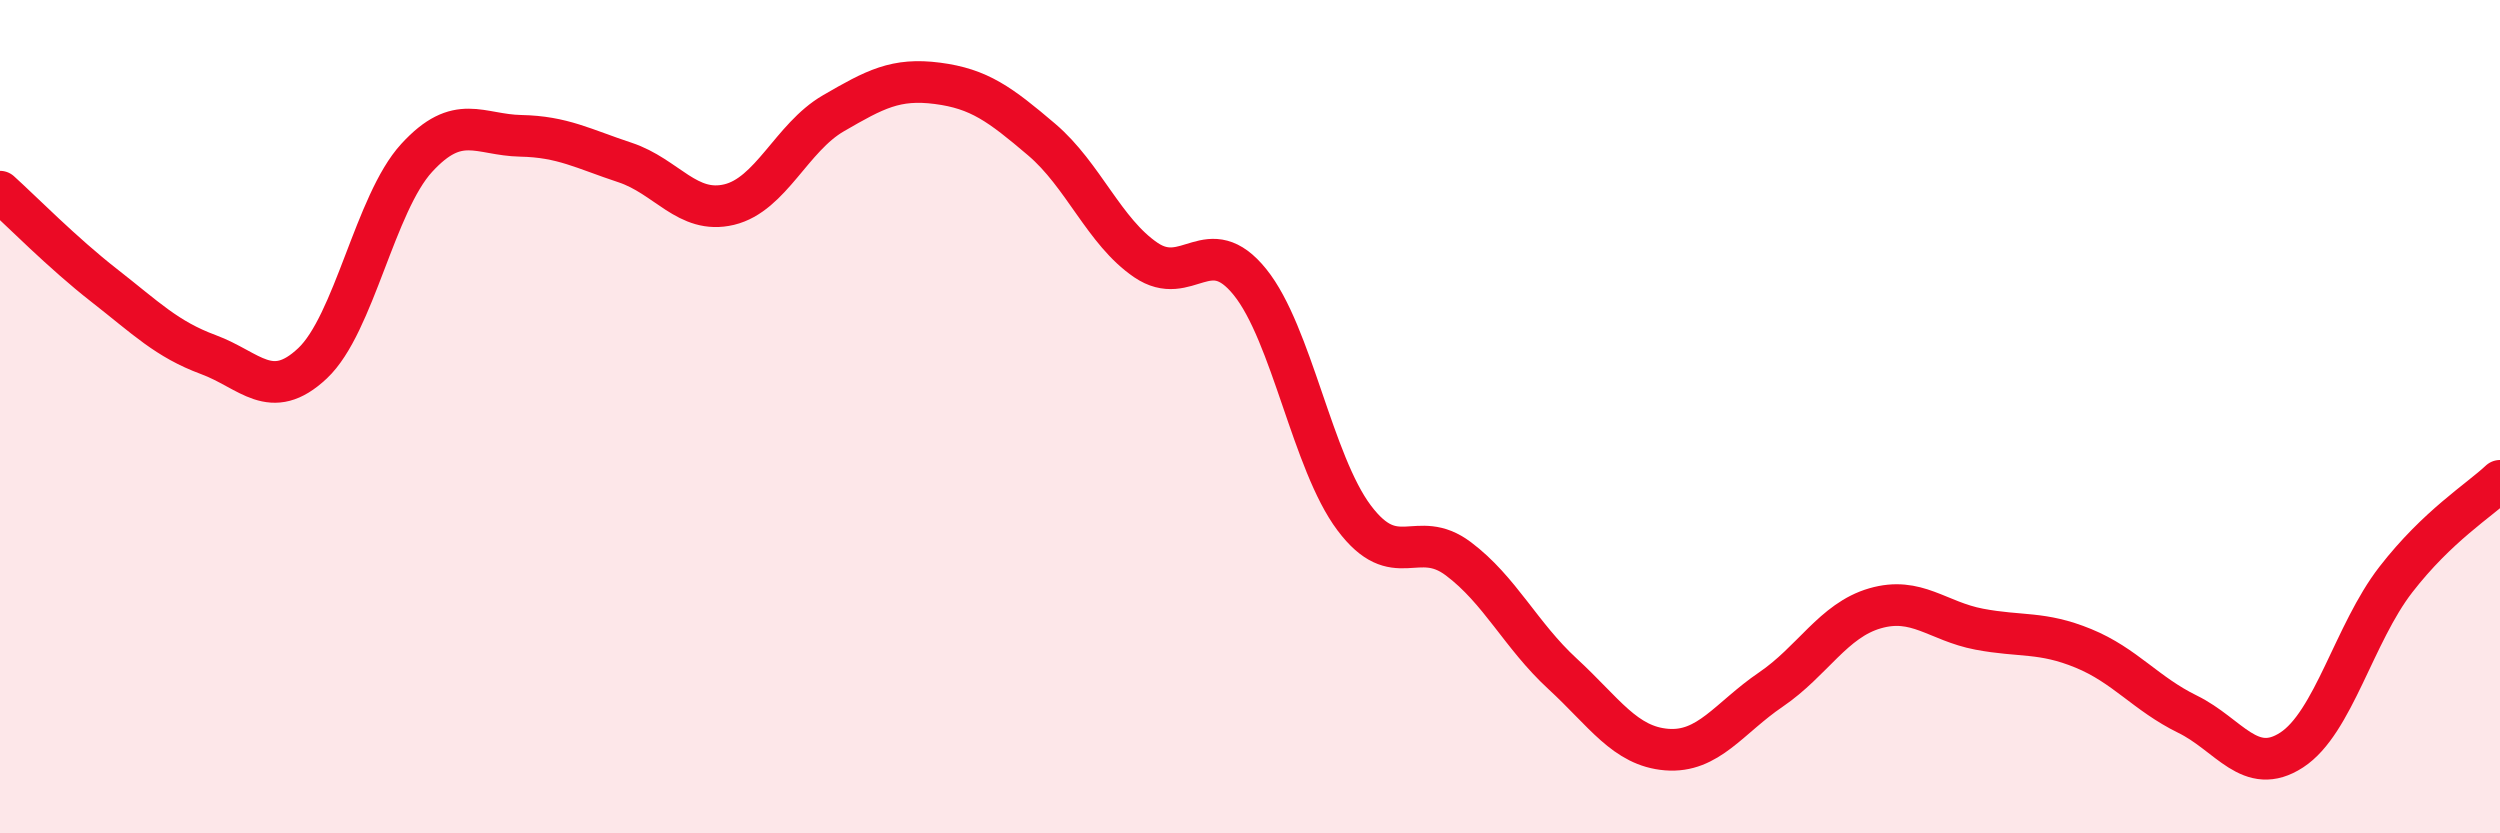
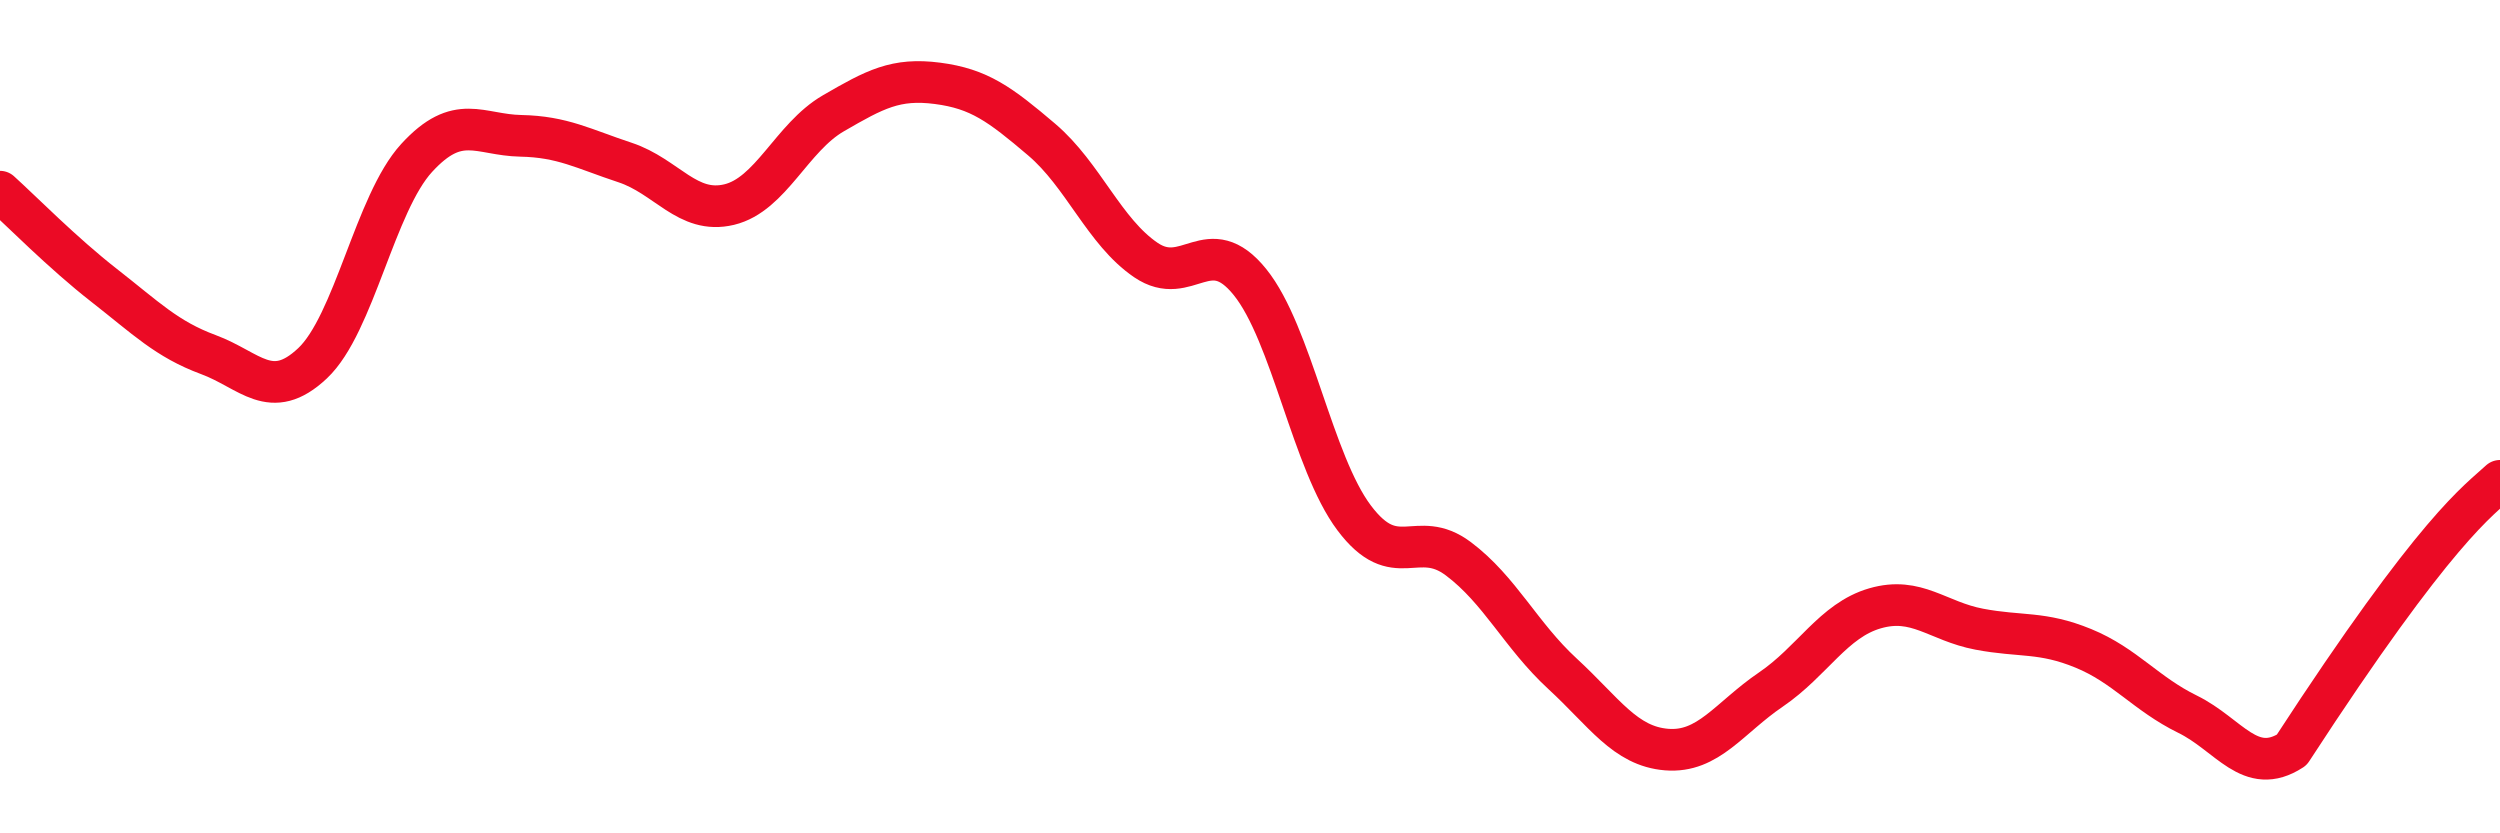
<svg xmlns="http://www.w3.org/2000/svg" width="60" height="20" viewBox="0 0 60 20">
-   <path d="M 0,4.6 C 0.5,5.05 1.5,6.07 2.5,6.85 C 3.5,7.63 4,8.14 5,8.51 C 6,8.88 6.5,9.66 7.5,8.72 C 8.5,7.78 9,4.88 10,3.79 C 11,2.7 11.5,3.24 12.5,3.26 C 13.5,3.28 14,3.57 15,3.9 C 16,4.23 16.5,5.15 17.5,4.91 C 18.5,4.67 19,3.3 20,2.72 C 21,2.14 21.5,1.87 22.5,2 C 23.5,2.13 24,2.5 25,3.35 C 26,4.2 26.5,5.56 27.5,6.24 C 28.5,6.92 29,5.53 30,6.77 C 31,8.01 31.5,11.1 32.5,12.43 C 33.5,13.76 34,12.66 35,13.41 C 36,14.16 36.5,15.25 37.5,16.17 C 38.5,17.09 39,17.91 40,17.99 C 41,18.07 41.5,17.23 42.5,16.55 C 43.5,15.87 44,14.89 45,14.6 C 46,14.31 46.5,14.91 47.5,15.1 C 48.5,15.29 49,15.15 50,15.56 C 51,15.97 51.5,16.65 52.5,17.14 C 53.5,17.63 54,18.65 55,18 C 56,17.35 56.5,15.2 57.5,13.91 C 58.5,12.62 59.5,12.01 60,11.54L60 20L0 20Z" fill="#EB0A25" opacity="0.1" stroke-linecap="round" stroke-linejoin="round" />
-   <path d="M 0,4.6 C 0.5,5.05 1.5,6.07 2.5,6.85 C 3.5,7.63 4,8.14 5,8.51 C 6,8.88 6.5,9.66 7.5,8.72 C 8.5,7.78 9,4.88 10,3.79 C 11,2.7 11.5,3.24 12.5,3.26 C 13.5,3.28 14,3.57 15,3.9 C 16,4.23 16.5,5.15 17.5,4.91 C 18.5,4.67 19,3.3 20,2.72 C 21,2.14 21.5,1.87 22.5,2 C 23.5,2.13 24,2.5 25,3.35 C 26,4.2 26.5,5.56 27.5,6.24 C 28.5,6.92 29,5.53 30,6.77 C 31,8.01 31.5,11.1 32.5,12.43 C 33.5,13.76 34,12.66 35,13.41 C 36,14.16 36.5,15.25 37.5,16.17 C 38.5,17.09 39,17.91 40,17.99 C 41,18.07 41.5,17.23 42.5,16.55 C 43.5,15.87 44,14.89 45,14.6 C 46,14.31 46.5,14.91 47.5,15.1 C 48.5,15.29 49,15.15 50,15.56 C 51,15.97 51.5,16.65 52.5,17.14 C 53.5,17.63 54,18.65 55,18 C 56,17.35 56.5,15.2 57.5,13.91 C 58.5,12.62 59.5,12.01 60,11.54" stroke="#EB0A25" stroke-width="1" fill="none" stroke-linecap="round" stroke-linejoin="round" />
+   <path d="M 0,4.6 C 0.5,5.05 1.5,6.07 2.5,6.85 C 3.5,7.63 4,8.14 5,8.51 C 6,8.88 6.5,9.66 7.5,8.72 C 8.5,7.78 9,4.88 10,3.79 C 11,2.7 11.5,3.24 12.5,3.26 C 13.5,3.28 14,3.57 15,3.9 C 16,4.23 16.5,5.15 17.5,4.91 C 18.5,4.67 19,3.3 20,2.72 C 21,2.14 21.5,1.87 22.5,2 C 23.5,2.13 24,2.5 25,3.35 C 26,4.2 26.5,5.56 27.5,6.24 C 28.5,6.92 29,5.53 30,6.77 C 31,8.01 31.5,11.1 32.5,12.43 C 33.5,13.76 34,12.66 35,13.41 C 36,14.16 36.5,15.25 37.5,16.17 C 38.5,17.09 39,17.91 40,17.99 C 41,18.07 41.5,17.23 42.5,16.55 C 43.5,15.87 44,14.89 45,14.6 C 46,14.31 46.5,14.91 47.5,15.1 C 48.5,15.29 49,15.15 50,15.56 C 51,15.97 51.5,16.65 52.5,17.14 C 53.5,17.63 54,18.65 55,18 C 58.5,12.62 59.5,12.01 60,11.54" stroke="#EB0A25" stroke-width="1" fill="none" stroke-linecap="round" stroke-linejoin="round" />
</svg>